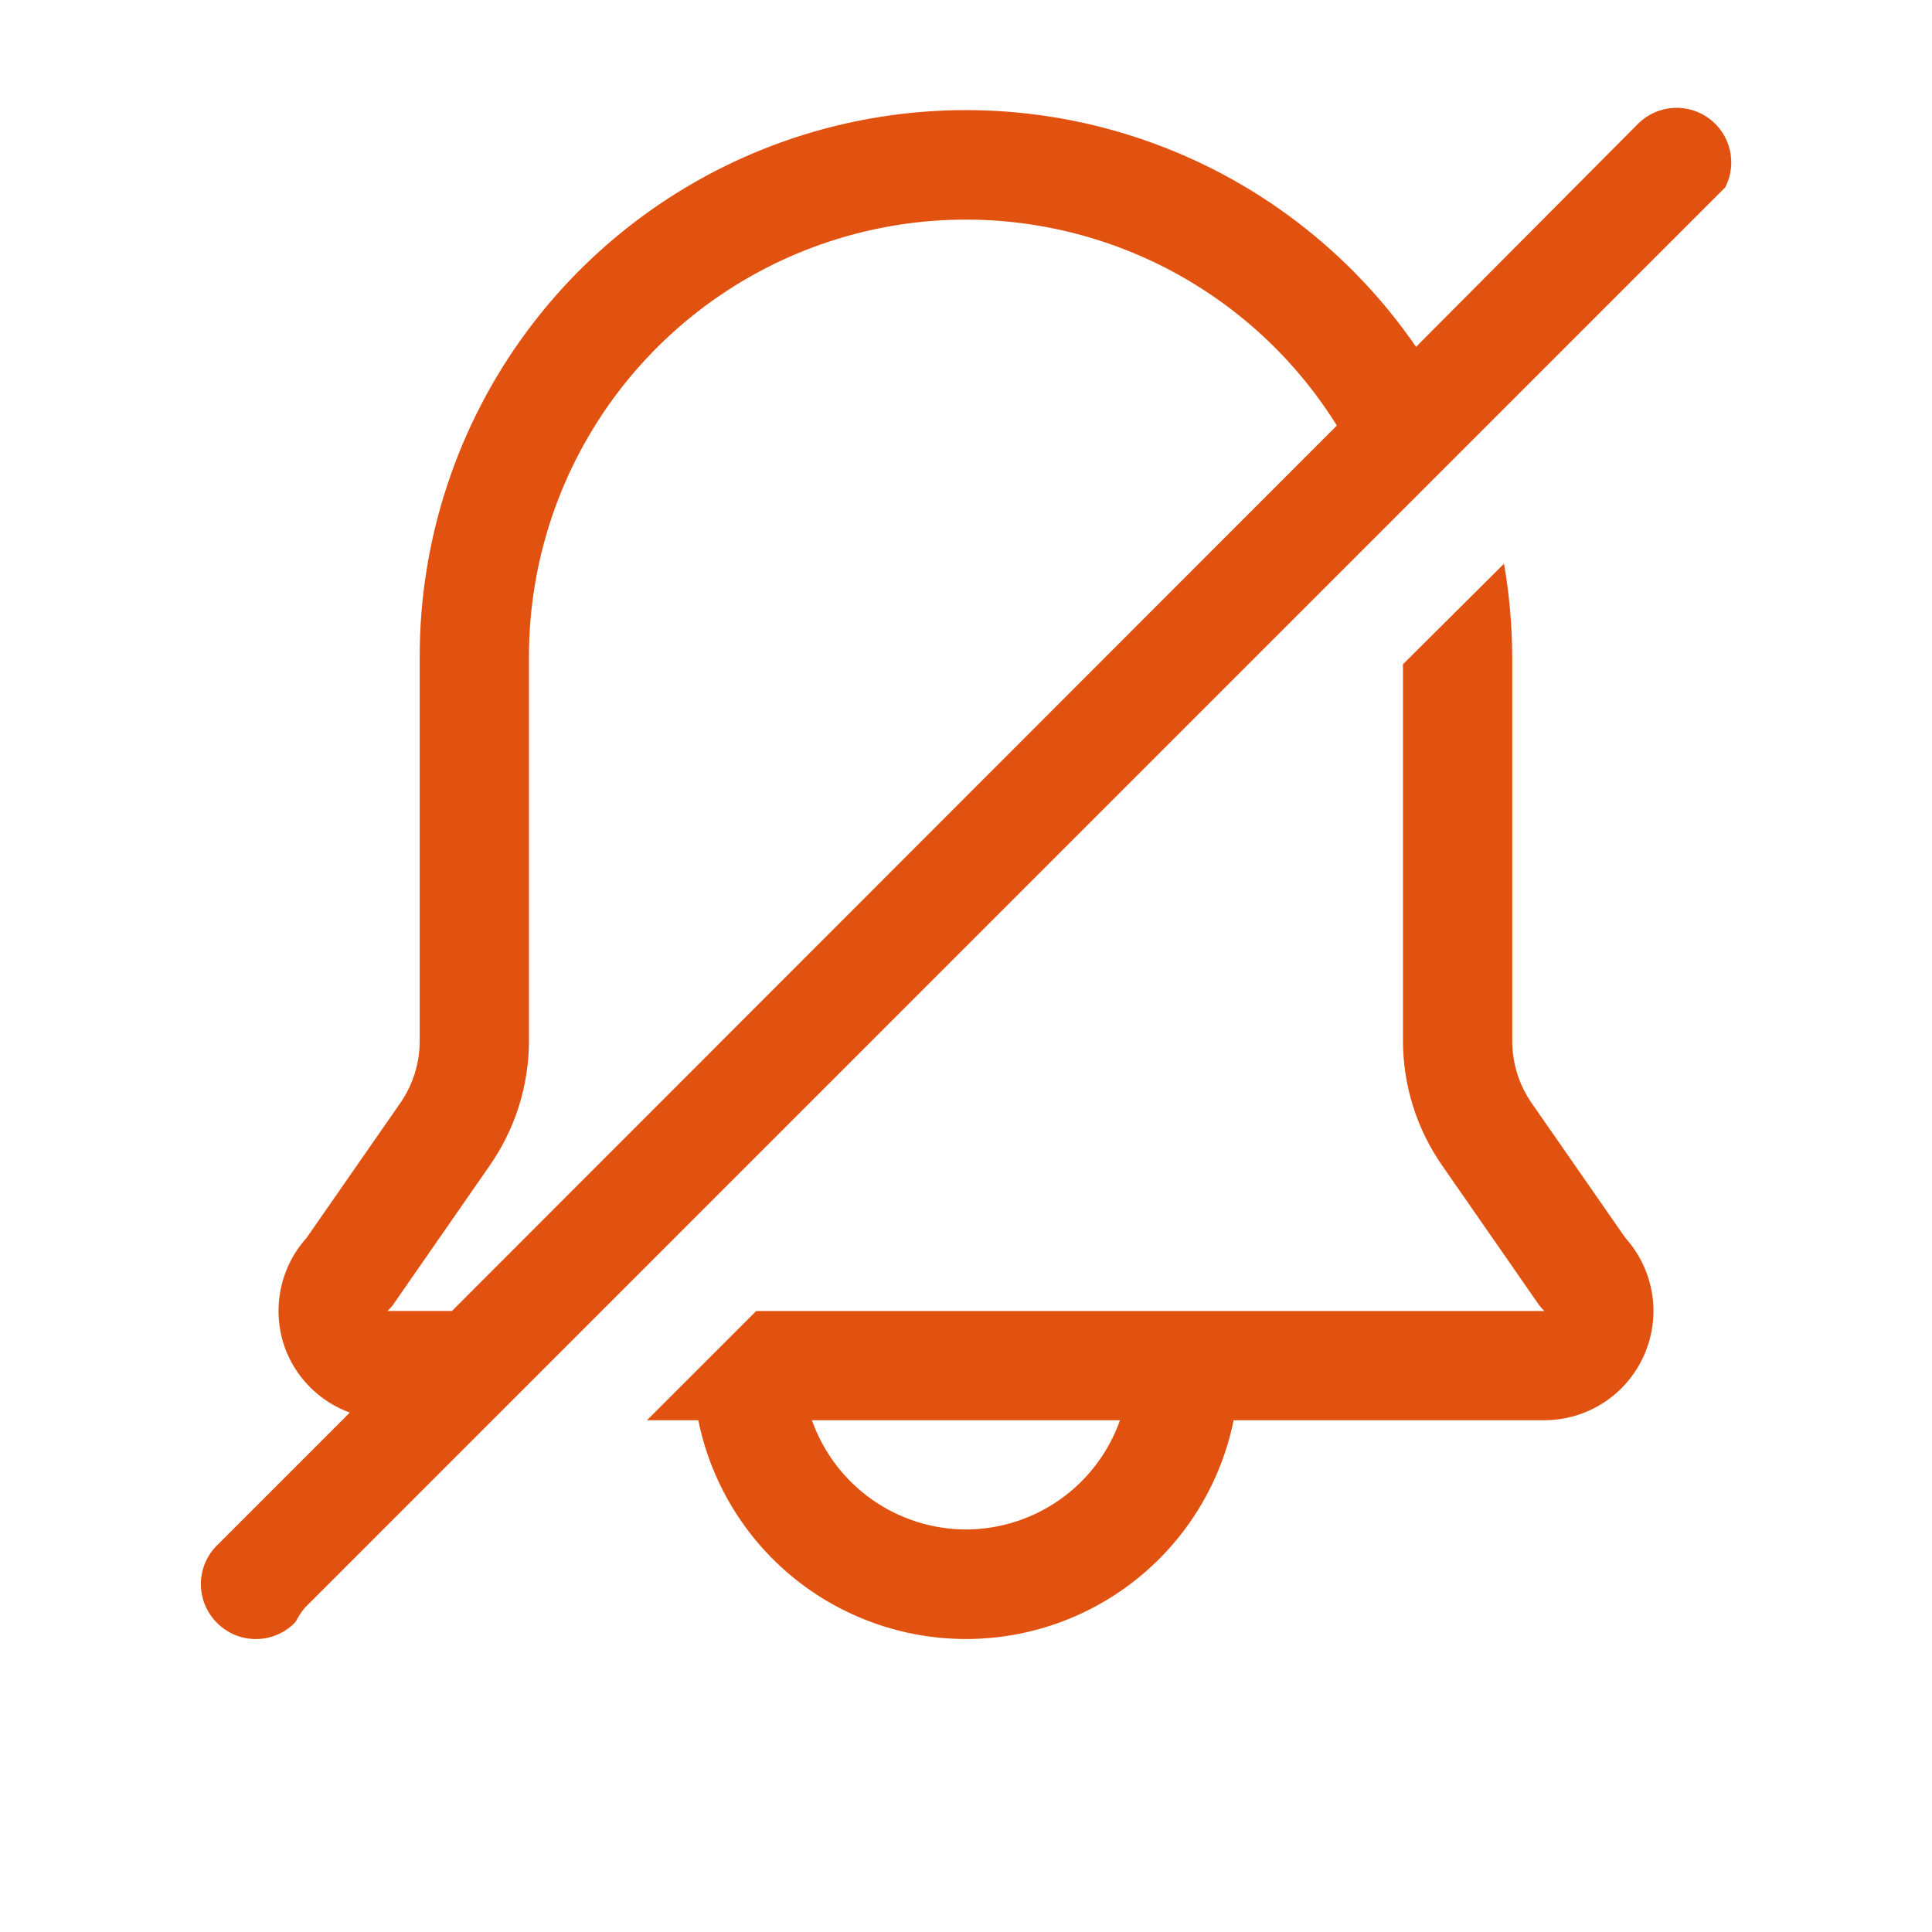
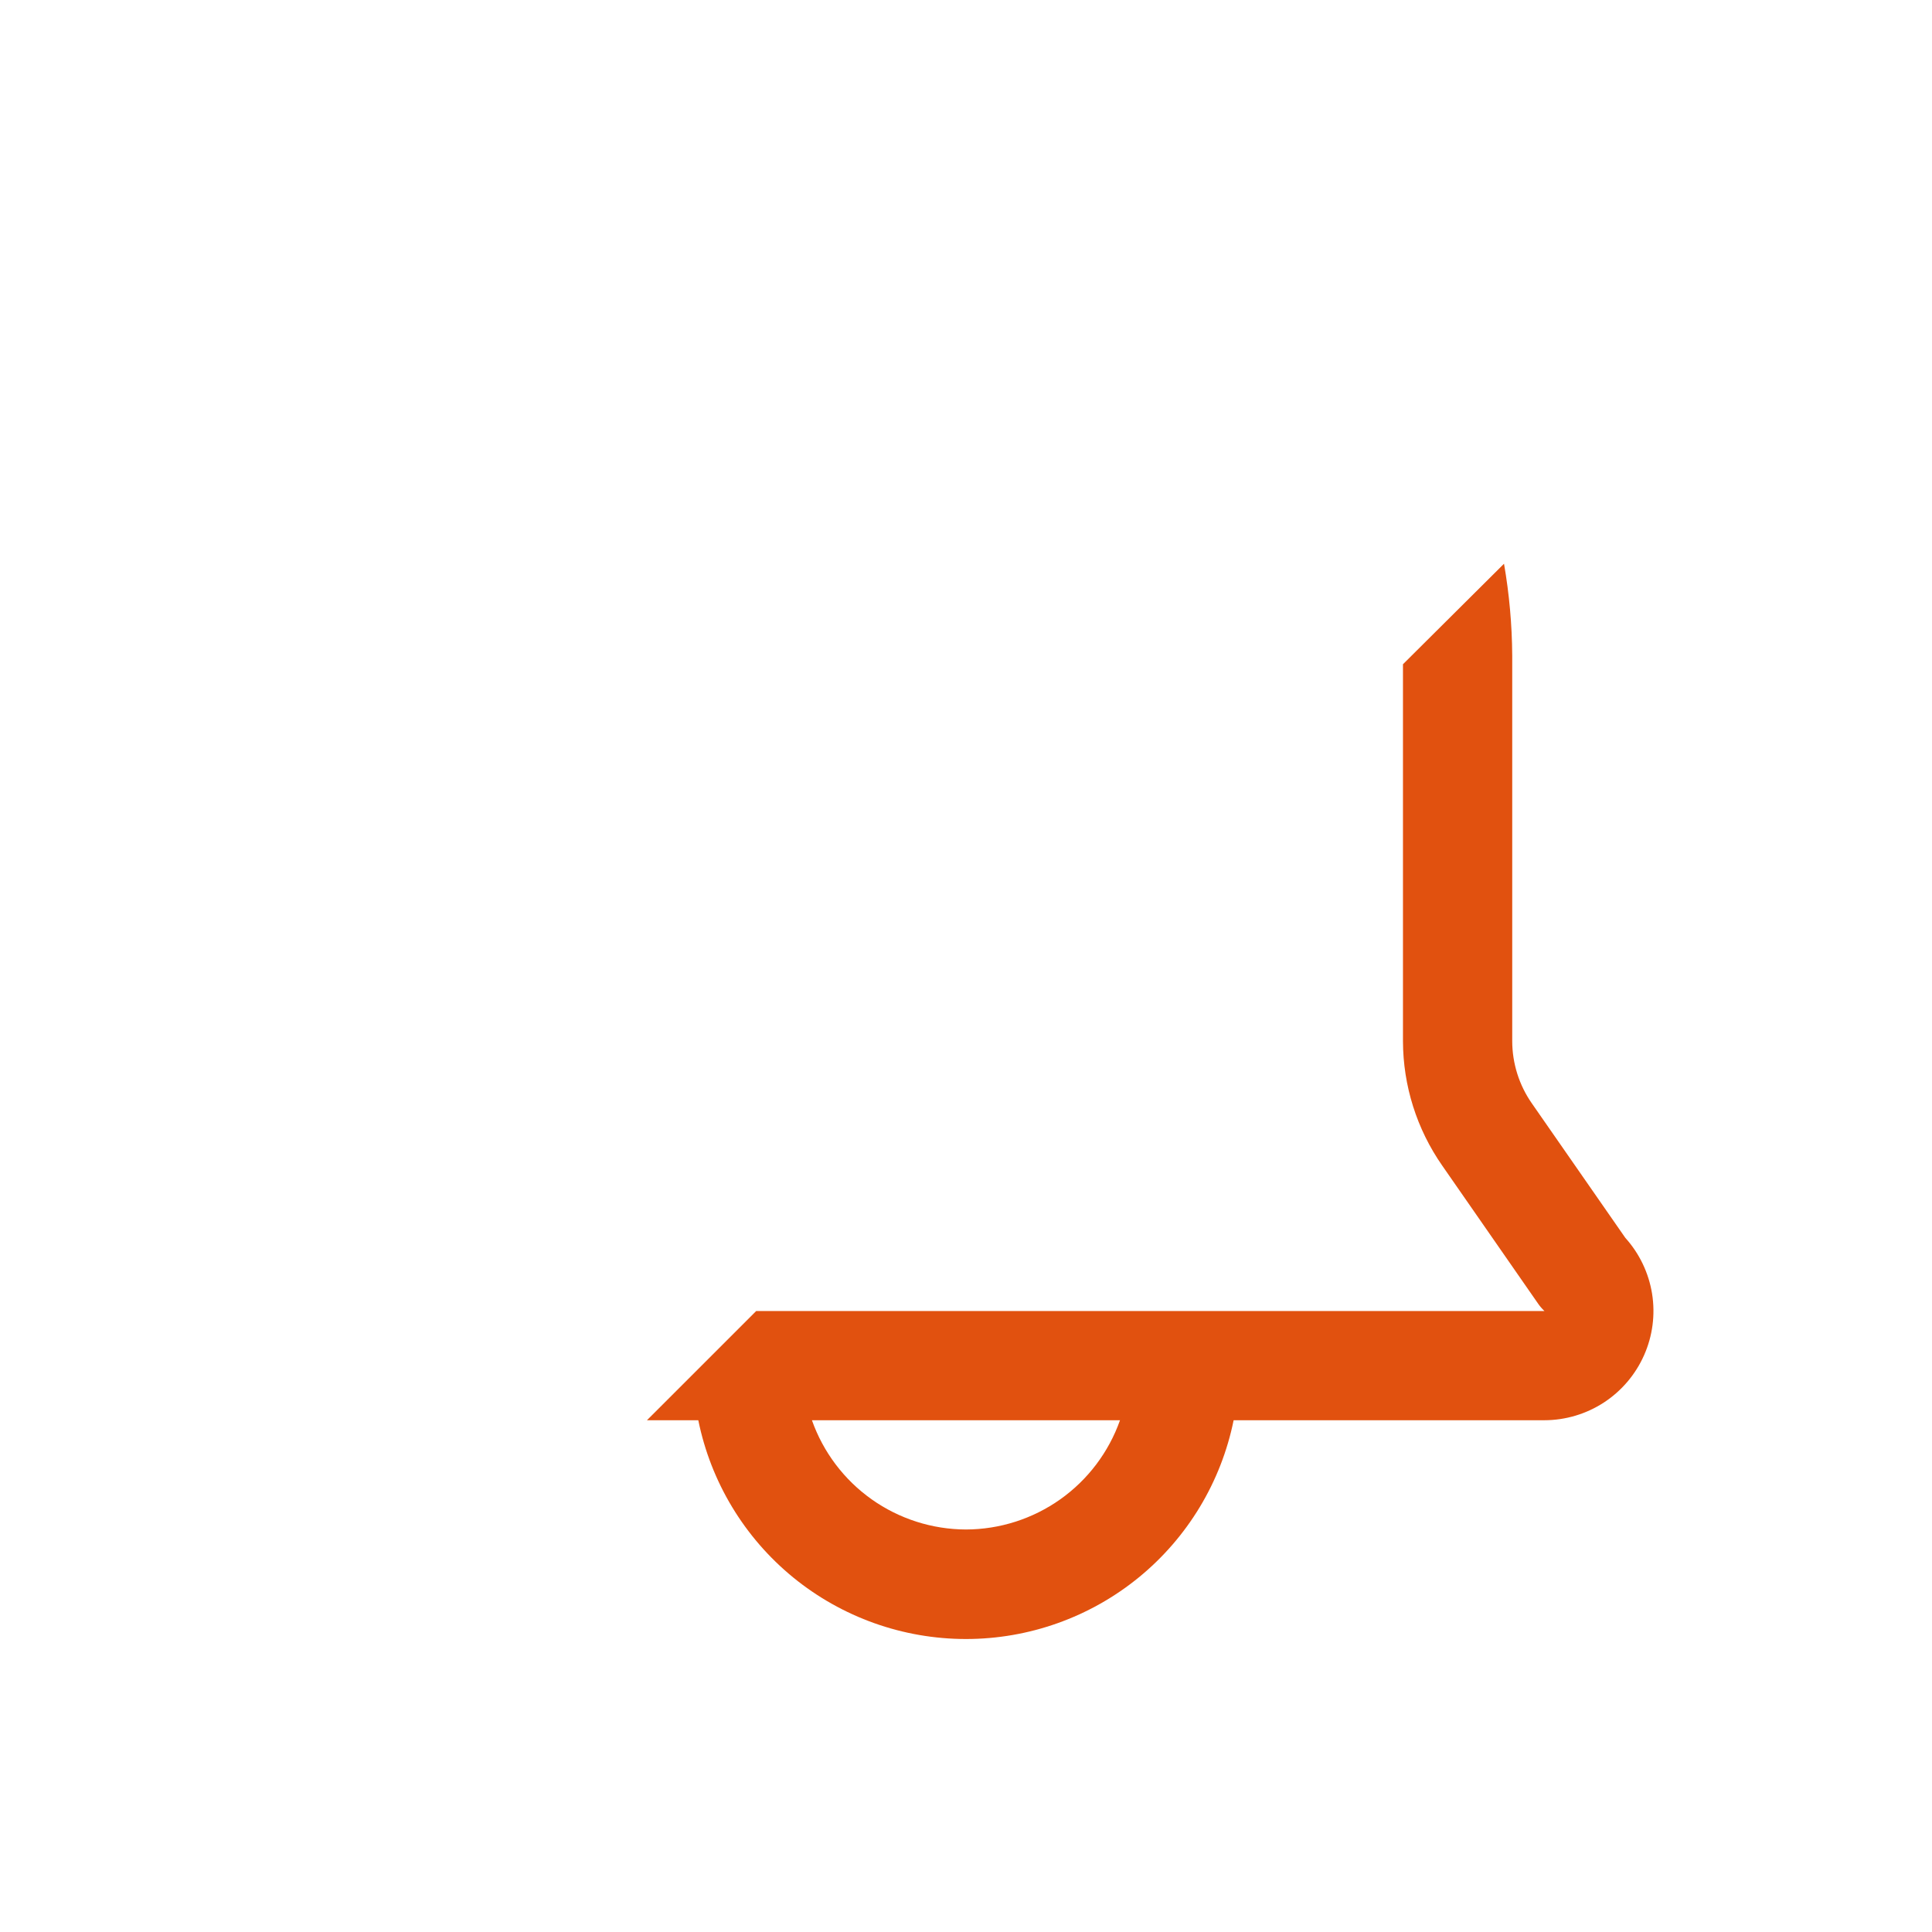
<svg xmlns="http://www.w3.org/2000/svg" width="80" height="80" viewBox="0 0 80 80" fill="none">
-   <path d="M12.267 67.111C12.367 66.916 12.488 66.734 12.629 66.568L71.439 7.758C71.683 7.283 71.75 6.736 71.63 6.215C71.509 5.694 71.208 5.233 70.779 4.913C70.351 4.594 69.824 4.436 69.29 4.468C68.757 4.5 68.252 4.72 67.865 5.089L58.636 14.363C55.903 10.388 51.971 7.391 47.414 5.81C42.857 4.228 37.913 4.145 33.305 5.572C28.698 7 24.667 9.863 21.802 13.743C18.936 17.624 17.387 22.319 17.379 27.143V43.112C17.377 44.034 17.093 44.934 16.565 45.69L12.697 51.255C12.123 51.891 11.742 52.678 11.598 53.523C11.453 54.368 11.552 55.236 11.883 56.027C12.125 56.594 12.481 57.105 12.929 57.529C13.376 57.953 13.905 58.281 14.484 58.493L8.987 63.989C8.775 64.199 8.607 64.45 8.492 64.725C8.377 65.001 8.318 65.296 8.318 65.595C8.318 65.894 8.377 66.189 8.492 66.465C8.607 66.74 8.775 66.991 8.987 67.201C9.198 67.413 9.448 67.581 9.723 67.696C9.999 67.811 10.295 67.87 10.593 67.87C10.892 67.87 11.188 67.811 11.463 67.696C11.739 67.581 11.989 67.413 12.199 67.201L12.267 67.111ZM16.316 53.969L20.274 48.269C21.33 46.756 21.898 44.957 21.903 43.112V27.143C21.913 23.215 23.2 19.398 25.571 16.266C27.942 13.135 31.267 10.86 35.044 9.785C38.821 8.709 42.846 8.892 46.51 10.306C50.175 11.719 53.28 14.287 55.356 17.62L18.714 54.285H16.045C16.147 54.191 16.238 54.084 16.316 53.969Z" fill="#E1510F" />
  <path d="M63.432 45.69C62.904 44.934 62.62 44.034 62.618 43.112V27.143C62.61 25.869 62.496 24.598 62.278 23.343L58.094 27.505V43.112C58.098 44.957 58.666 46.756 59.722 48.269L63.681 53.969C63.759 54.084 63.85 54.191 63.952 54.286H31.313L26.789 58.809H28.915C29.434 61.366 30.821 63.665 32.841 65.316C34.861 66.966 37.39 67.868 39.999 67.868C42.607 67.868 45.136 66.966 47.156 65.316C49.176 63.665 50.563 61.366 51.082 58.809H63.952C64.826 58.807 65.681 58.552 66.413 58.075C67.145 57.597 67.723 56.917 68.077 56.118C68.432 55.319 68.547 54.434 68.409 53.571C68.27 52.708 67.885 51.904 67.3 51.255L63.432 45.69ZM39.999 63.333C38.599 63.329 37.234 62.892 36.092 62.083C34.95 61.273 34.087 60.129 33.62 58.809H46.377C45.91 60.129 45.047 61.273 43.905 62.083C42.763 62.892 41.399 63.329 39.999 63.333Z" fill="#E1510F" />
</svg>